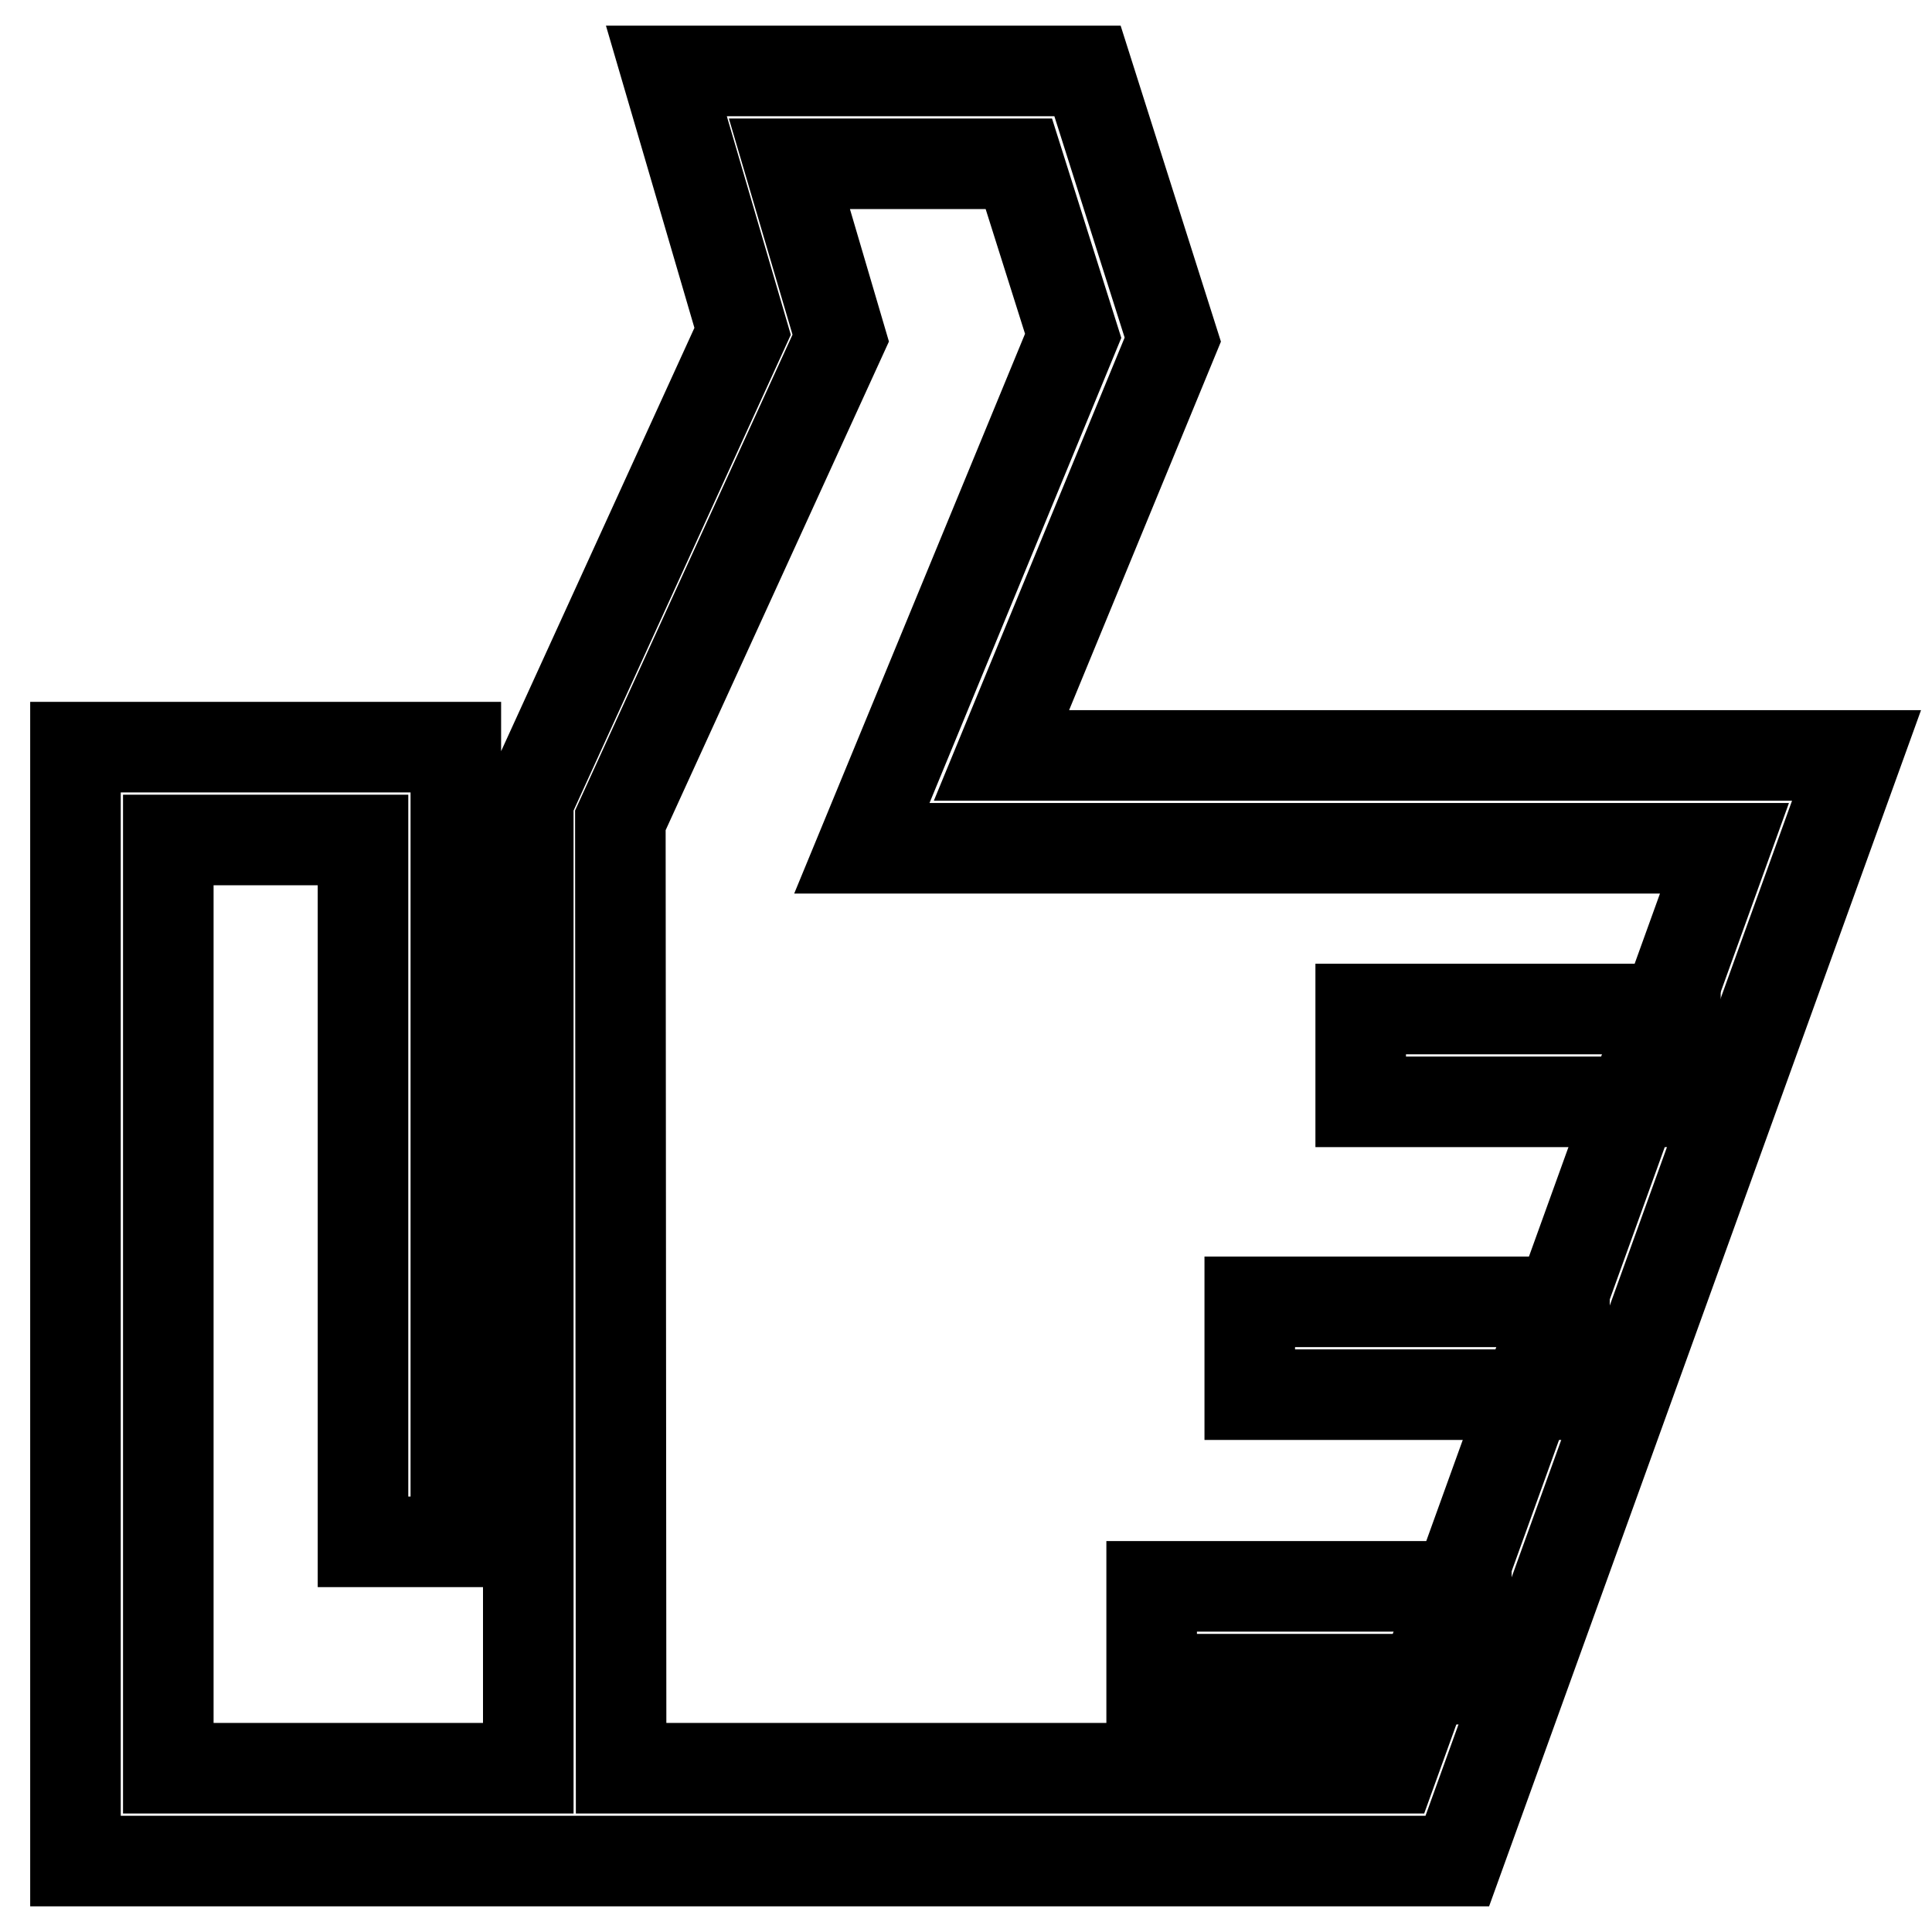
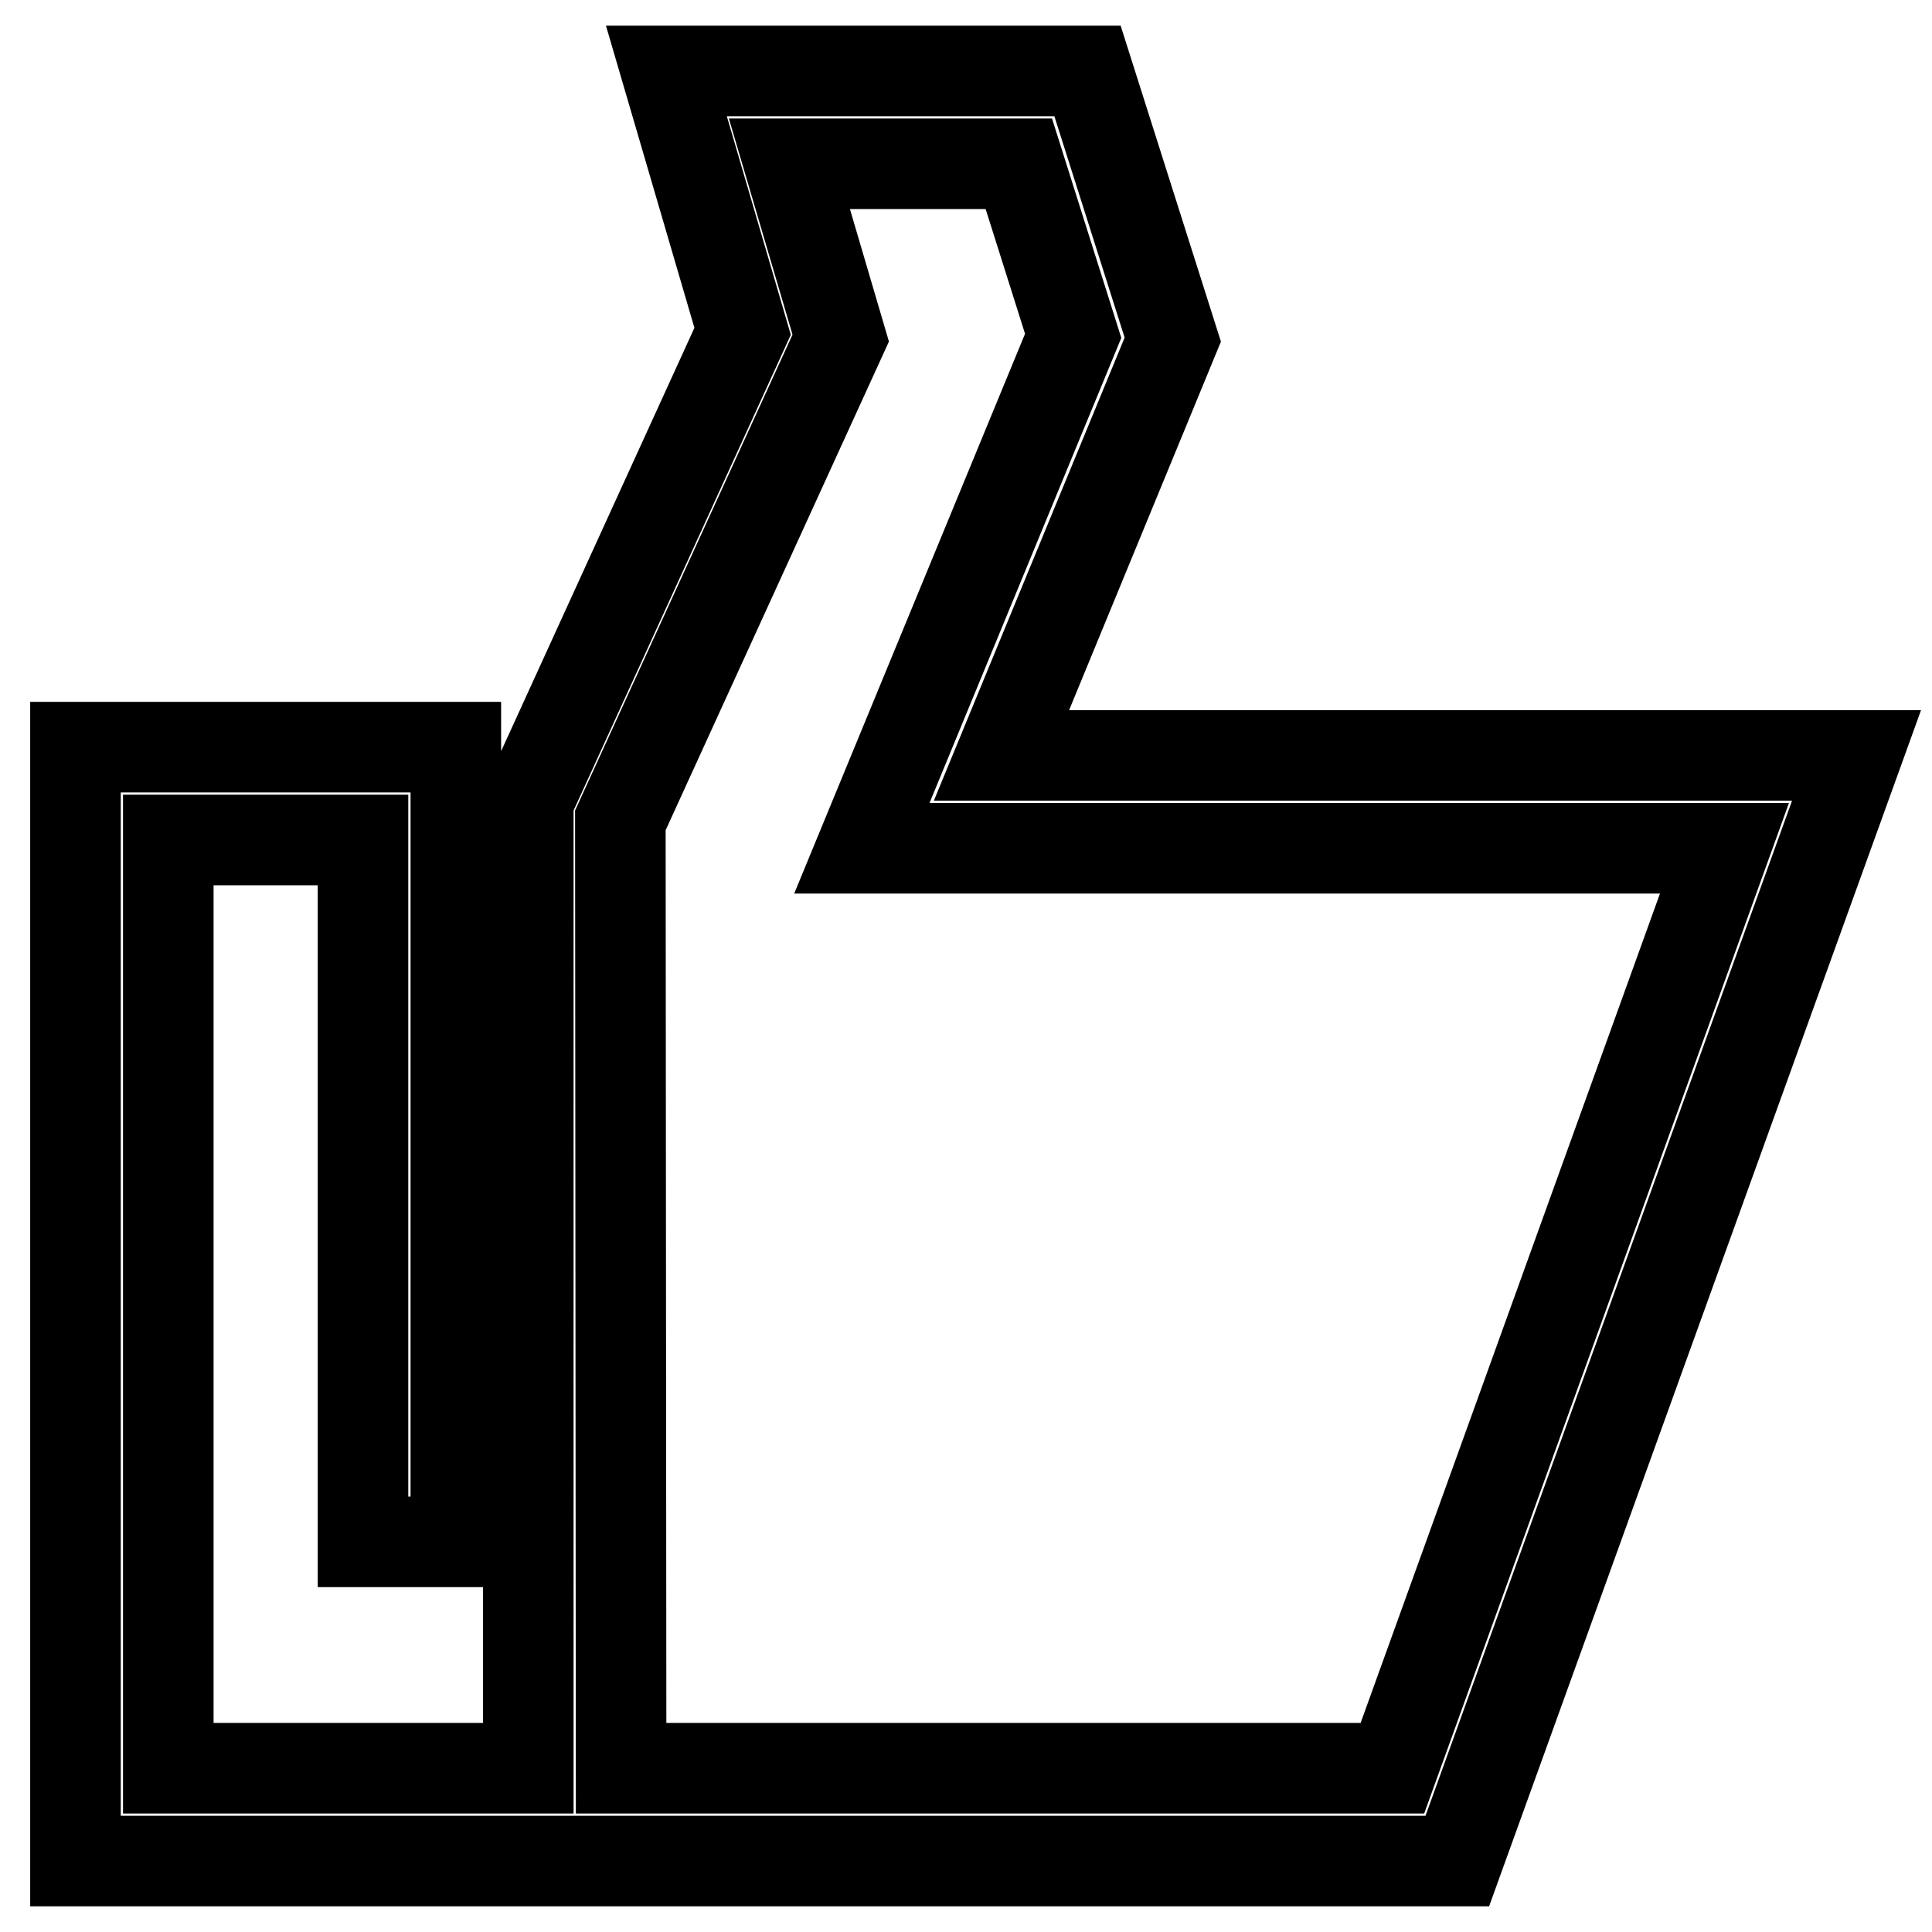
<svg xmlns="http://www.w3.org/2000/svg" version="1.1" x="0px" y="0px" viewBox="0 0 256 256" enable-background="new 0 0 256 256" xml:space="preserve">
  <g>
    <path stroke-width="12" fill-opacity="0" stroke="#000000" d="M193.1,246.6H10V99h50.4v105.3H48.1v-93H22.3v123H70V106.1l28.4-62.2L88.3,9.4h55.8L155.4,45l-22.7,55.1 H246L193.1,246.6z M82.3,234.3h102.2l44-121.9H114.2l28-67.9l-7.2-22.8h-30.4l6.8,23.1l-29.2,63.9L82.3,234.3L82.3,234.3z" />
-     <path stroke-width="12" fill-opacity="0" stroke="#000000" d="M180.3,133.7H222V146h-41.7V133.7z M165.6,172.5h41.7v12.3h-41.7V172.5z M152.6,210.2h41.7v12.3h-41.7 V210.2z" />
  </g>
</svg>